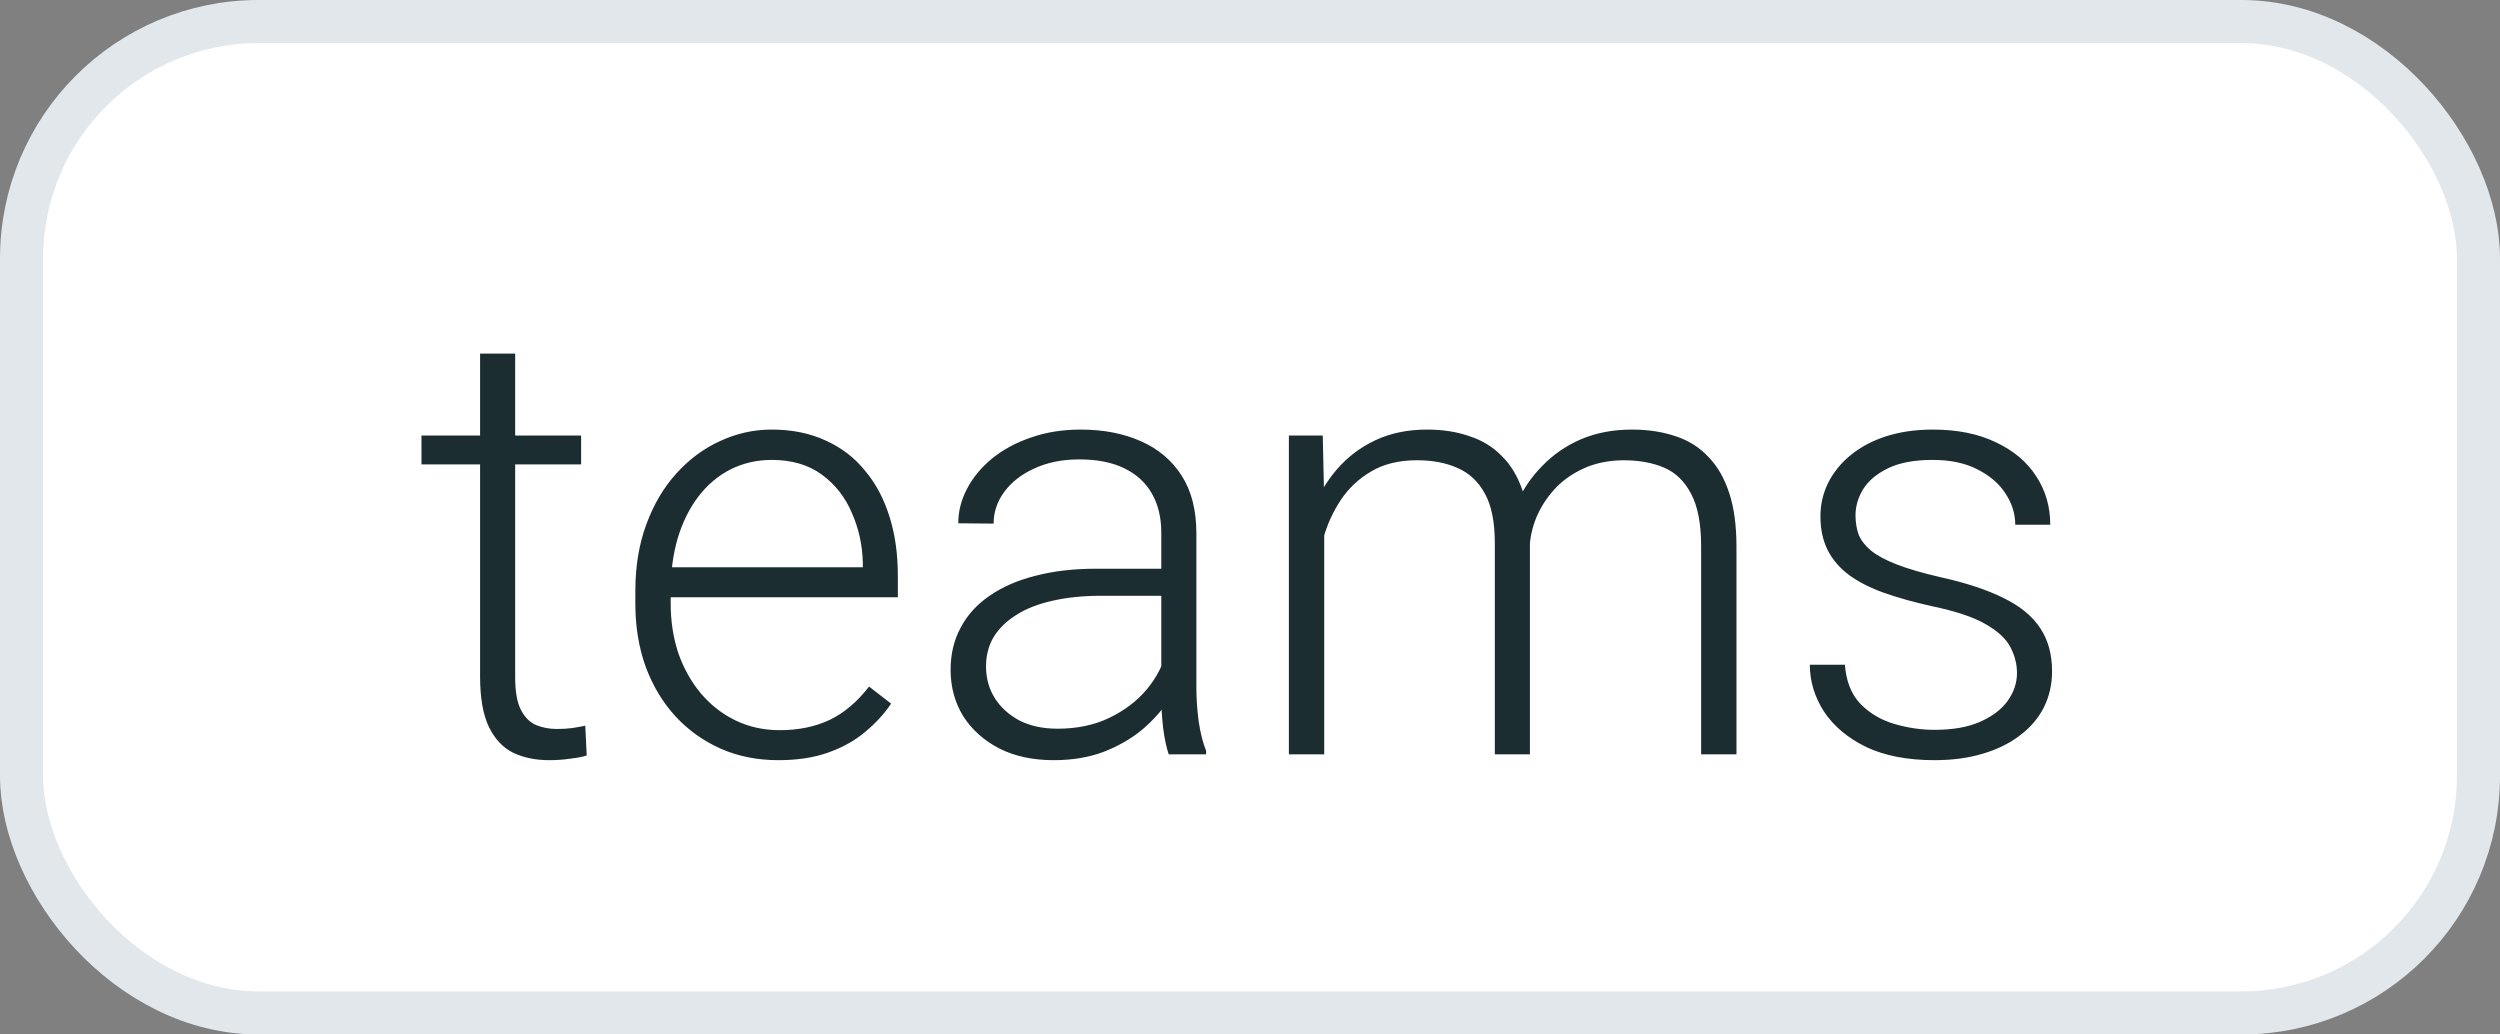
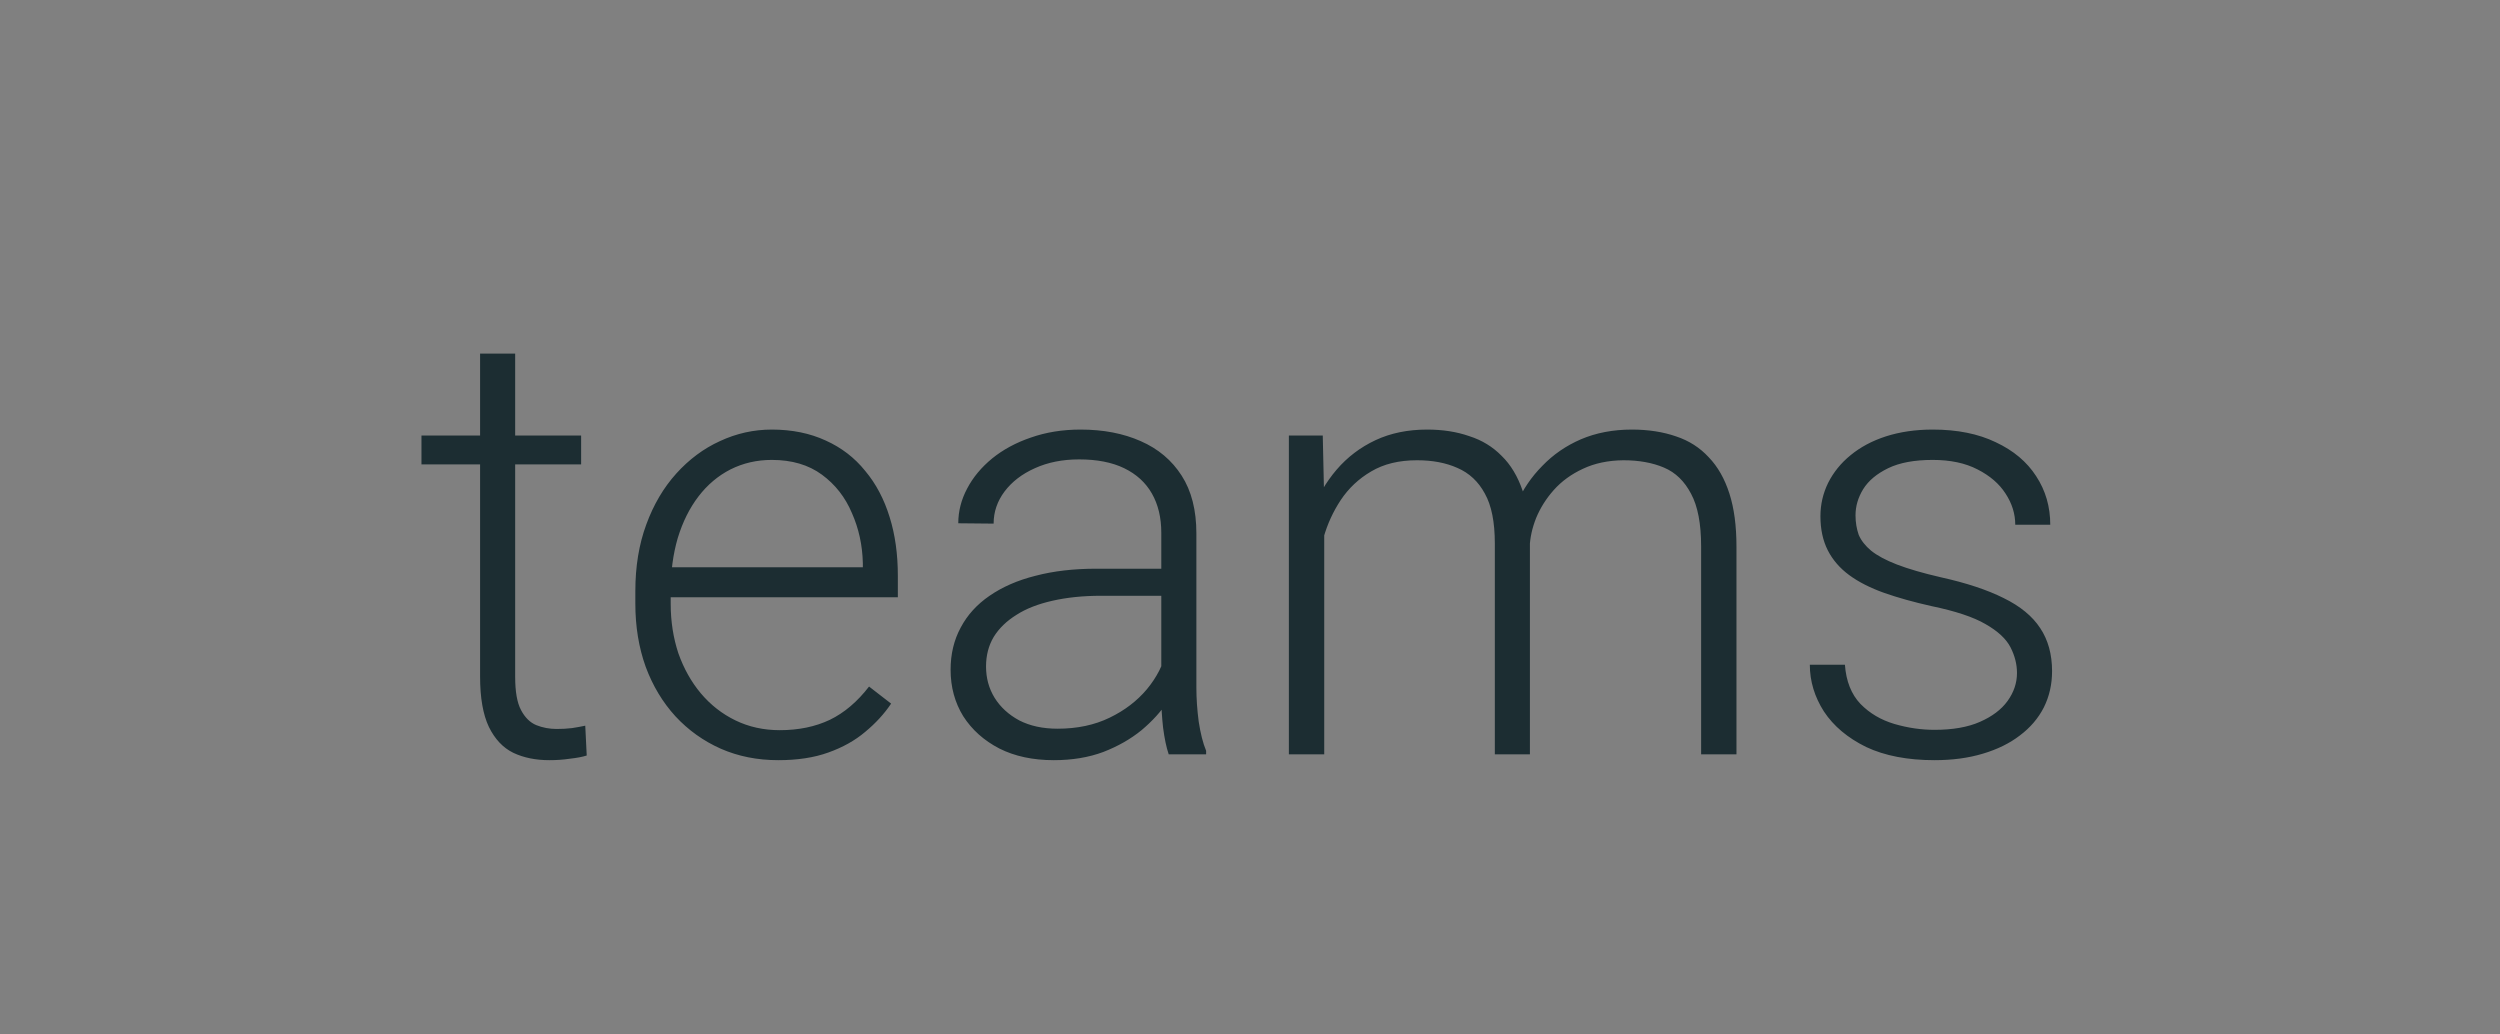
<svg xmlns="http://www.w3.org/2000/svg" width="29" height="12" viewBox="0 0 29 12" fill="none">
  <rect x="0" y="0" width="29" height="12" fill="#808080" stroke="none" />
-   <rect x="0.25" y="0.25" width="28.5" height="11.5" rx="2.75" fill="white" stroke="#E2E7EB" stroke-width="0.5" />
  <path d="M6.741 5.052V5.387H4.889V5.052H6.741ZM5.569 4.102H5.976V7.851C5.976 8.022 5.998 8.151 6.044 8.237C6.09 8.324 6.149 8.382 6.222 8.412C6.295 8.441 6.373 8.456 6.458 8.456C6.519 8.456 6.578 8.453 6.635 8.446C6.692 8.437 6.743 8.428 6.789 8.418L6.806 8.764C6.756 8.78 6.691 8.792 6.611 8.801C6.532 8.813 6.452 8.818 6.372 8.818C6.215 8.818 6.076 8.79 5.955 8.733C5.834 8.674 5.74 8.573 5.671 8.432C5.603 8.289 5.569 8.094 5.569 7.848V4.102ZM9.028 8.818C8.786 8.818 8.564 8.774 8.361 8.685C8.161 8.596 7.985 8.471 7.835 8.309C7.687 8.147 7.572 7.956 7.49 7.735C7.41 7.512 7.37 7.268 7.37 7.003V6.856C7.37 6.572 7.412 6.314 7.497 6.084C7.581 5.854 7.697 5.657 7.845 5.493C7.993 5.329 8.162 5.203 8.351 5.117C8.542 5.028 8.743 4.983 8.953 4.983C9.187 4.983 9.396 5.026 9.578 5.11C9.76 5.192 9.913 5.309 10.036 5.462C10.162 5.612 10.256 5.791 10.32 5.999C10.384 6.204 10.415 6.43 10.415 6.679V6.928H7.616V6.58H10.009V6.532C10.004 6.324 9.962 6.131 9.882 5.951C9.805 5.768 9.689 5.62 9.534 5.506C9.379 5.392 9.185 5.335 8.953 5.335C8.779 5.335 8.62 5.372 8.474 5.445C8.331 5.518 8.206 5.623 8.102 5.759C7.999 5.894 7.919 6.054 7.862 6.241C7.808 6.426 7.78 6.631 7.78 6.856V7.003C7.78 7.208 7.81 7.4 7.869 7.578C7.931 7.753 8.017 7.908 8.129 8.042C8.243 8.177 8.377 8.282 8.532 8.357C8.687 8.432 8.858 8.47 9.045 8.47C9.264 8.47 9.457 8.43 9.626 8.35C9.795 8.268 9.946 8.139 10.081 7.964L10.337 8.162C10.257 8.281 10.157 8.39 10.036 8.49C9.918 8.59 9.775 8.67 9.609 8.729C9.443 8.789 9.249 8.818 9.028 8.818ZM13.471 8.087V6.18C13.471 6.004 13.435 5.853 13.362 5.725C13.289 5.597 13.182 5.5 13.04 5.431C12.899 5.363 12.725 5.329 12.518 5.329C12.326 5.329 12.155 5.363 12.005 5.431C11.857 5.497 11.739 5.587 11.653 5.701C11.569 5.813 11.526 5.937 11.526 6.074L11.116 6.07C11.116 5.931 11.15 5.797 11.219 5.667C11.287 5.537 11.384 5.421 11.509 5.318C11.635 5.216 11.784 5.135 11.957 5.076C12.133 5.014 12.325 4.983 12.535 4.983C12.799 4.983 13.031 5.028 13.232 5.117C13.435 5.206 13.593 5.339 13.707 5.517C13.821 5.694 13.878 5.918 13.878 6.187V7.974C13.878 8.102 13.887 8.234 13.905 8.371C13.926 8.507 13.954 8.62 13.991 8.709V8.75H13.557C13.529 8.668 13.508 8.565 13.492 8.442C13.478 8.317 13.471 8.199 13.471 8.087ZM13.567 6.597L13.574 6.911H12.771C12.561 6.911 12.373 6.931 12.207 6.969C12.043 7.006 11.903 7.06 11.79 7.133C11.676 7.204 11.588 7.289 11.526 7.39C11.467 7.49 11.438 7.604 11.438 7.731C11.438 7.864 11.47 7.984 11.537 8.094C11.605 8.203 11.701 8.291 11.824 8.357C11.949 8.421 12.097 8.453 12.268 8.453C12.496 8.453 12.697 8.41 12.87 8.326C13.045 8.242 13.19 8.131 13.304 7.995C13.418 7.858 13.494 7.709 13.533 7.547L13.71 7.783C13.681 7.897 13.626 8.014 13.546 8.135C13.469 8.253 13.367 8.365 13.242 8.47C13.117 8.572 12.969 8.657 12.798 8.723C12.629 8.786 12.438 8.818 12.224 8.818C11.982 8.818 11.771 8.773 11.591 8.682C11.414 8.59 11.275 8.466 11.174 8.309C11.076 8.15 11.027 7.97 11.027 7.769C11.027 7.587 11.066 7.424 11.144 7.28C11.221 7.134 11.333 7.011 11.479 6.911C11.627 6.809 11.804 6.731 12.012 6.679C12.221 6.624 12.456 6.597 12.716 6.597H13.567ZM15.361 5.817V8.75H14.951V5.052H15.344L15.361 5.817ZM15.286 6.672L15.088 6.569C15.102 6.351 15.143 6.146 15.211 5.954C15.282 5.763 15.38 5.594 15.505 5.448C15.63 5.302 15.781 5.188 15.956 5.106C16.131 5.024 16.331 4.983 16.554 4.983C16.734 4.983 16.897 5.008 17.043 5.059C17.191 5.106 17.316 5.183 17.419 5.288C17.524 5.39 17.605 5.525 17.662 5.691C17.719 5.857 17.747 6.057 17.747 6.289V8.75H17.34V6.303C17.34 6.057 17.302 5.864 17.224 5.725C17.149 5.586 17.043 5.487 16.906 5.428C16.772 5.368 16.616 5.339 16.438 5.339C16.228 5.339 16.051 5.382 15.905 5.469C15.761 5.553 15.644 5.664 15.553 5.8C15.464 5.935 15.398 6.079 15.354 6.234C15.311 6.387 15.288 6.533 15.286 6.672ZM17.744 6.351L17.47 6.357C17.482 6.177 17.523 6.005 17.593 5.841C17.666 5.677 17.765 5.531 17.891 5.404C18.016 5.274 18.165 5.171 18.338 5.096C18.514 5.021 18.711 4.983 18.93 4.983C19.121 4.983 19.292 5.01 19.442 5.062C19.593 5.112 19.719 5.193 19.822 5.305C19.927 5.414 20.006 5.554 20.061 5.725C20.116 5.896 20.143 6.101 20.143 6.34V8.75H19.733V6.337C19.733 6.075 19.694 5.872 19.617 5.729C19.541 5.583 19.437 5.481 19.302 5.424C19.168 5.367 19.011 5.339 18.831 5.339C18.653 5.341 18.497 5.374 18.362 5.438C18.228 5.5 18.115 5.582 18.024 5.684C17.935 5.784 17.867 5.893 17.819 6.009C17.773 6.125 17.748 6.239 17.744 6.351ZM23.397 7.807C23.397 7.706 23.372 7.607 23.322 7.509C23.272 7.411 23.175 7.321 23.031 7.239C22.89 7.157 22.681 7.088 22.406 7.031C22.201 6.985 22.017 6.934 21.855 6.877C21.696 6.82 21.561 6.752 21.452 6.672C21.343 6.592 21.26 6.496 21.203 6.385C21.146 6.273 21.117 6.141 21.117 5.988C21.117 5.852 21.147 5.723 21.206 5.602C21.268 5.479 21.354 5.372 21.466 5.281C21.58 5.187 21.716 5.114 21.876 5.062C22.038 5.01 22.219 4.983 22.419 4.983C22.704 4.983 22.948 5.032 23.151 5.13C23.356 5.226 23.512 5.357 23.619 5.523C23.729 5.69 23.783 5.878 23.783 6.087H23.377C23.377 5.96 23.339 5.839 23.264 5.725C23.191 5.611 23.082 5.518 22.939 5.445C22.798 5.372 22.625 5.335 22.419 5.335C22.207 5.335 22.035 5.367 21.903 5.431C21.771 5.495 21.674 5.576 21.613 5.674C21.553 5.772 21.524 5.873 21.524 5.978C21.524 6.06 21.537 6.135 21.561 6.204C21.589 6.27 21.637 6.331 21.705 6.388C21.776 6.445 21.876 6.499 22.006 6.549C22.136 6.599 22.304 6.648 22.512 6.696C22.81 6.762 23.054 6.843 23.243 6.938C23.435 7.032 23.576 7.148 23.667 7.287C23.758 7.424 23.804 7.59 23.804 7.786C23.804 7.939 23.772 8.079 23.708 8.207C23.644 8.332 23.552 8.44 23.431 8.531C23.313 8.622 23.169 8.693 23 8.743C22.834 8.793 22.647 8.818 22.44 8.818C22.128 8.818 21.863 8.767 21.647 8.665C21.433 8.56 21.27 8.423 21.158 8.254C21.049 8.084 20.994 7.902 20.994 7.711H21.401C21.415 7.902 21.475 8.054 21.582 8.166C21.689 8.275 21.82 8.352 21.975 8.398C22.132 8.444 22.287 8.466 22.44 8.466C22.65 8.466 22.825 8.436 22.966 8.374C23.108 8.312 23.215 8.232 23.288 8.131C23.36 8.031 23.397 7.923 23.397 7.807Z" fill="#1C2D32" />
</svg>